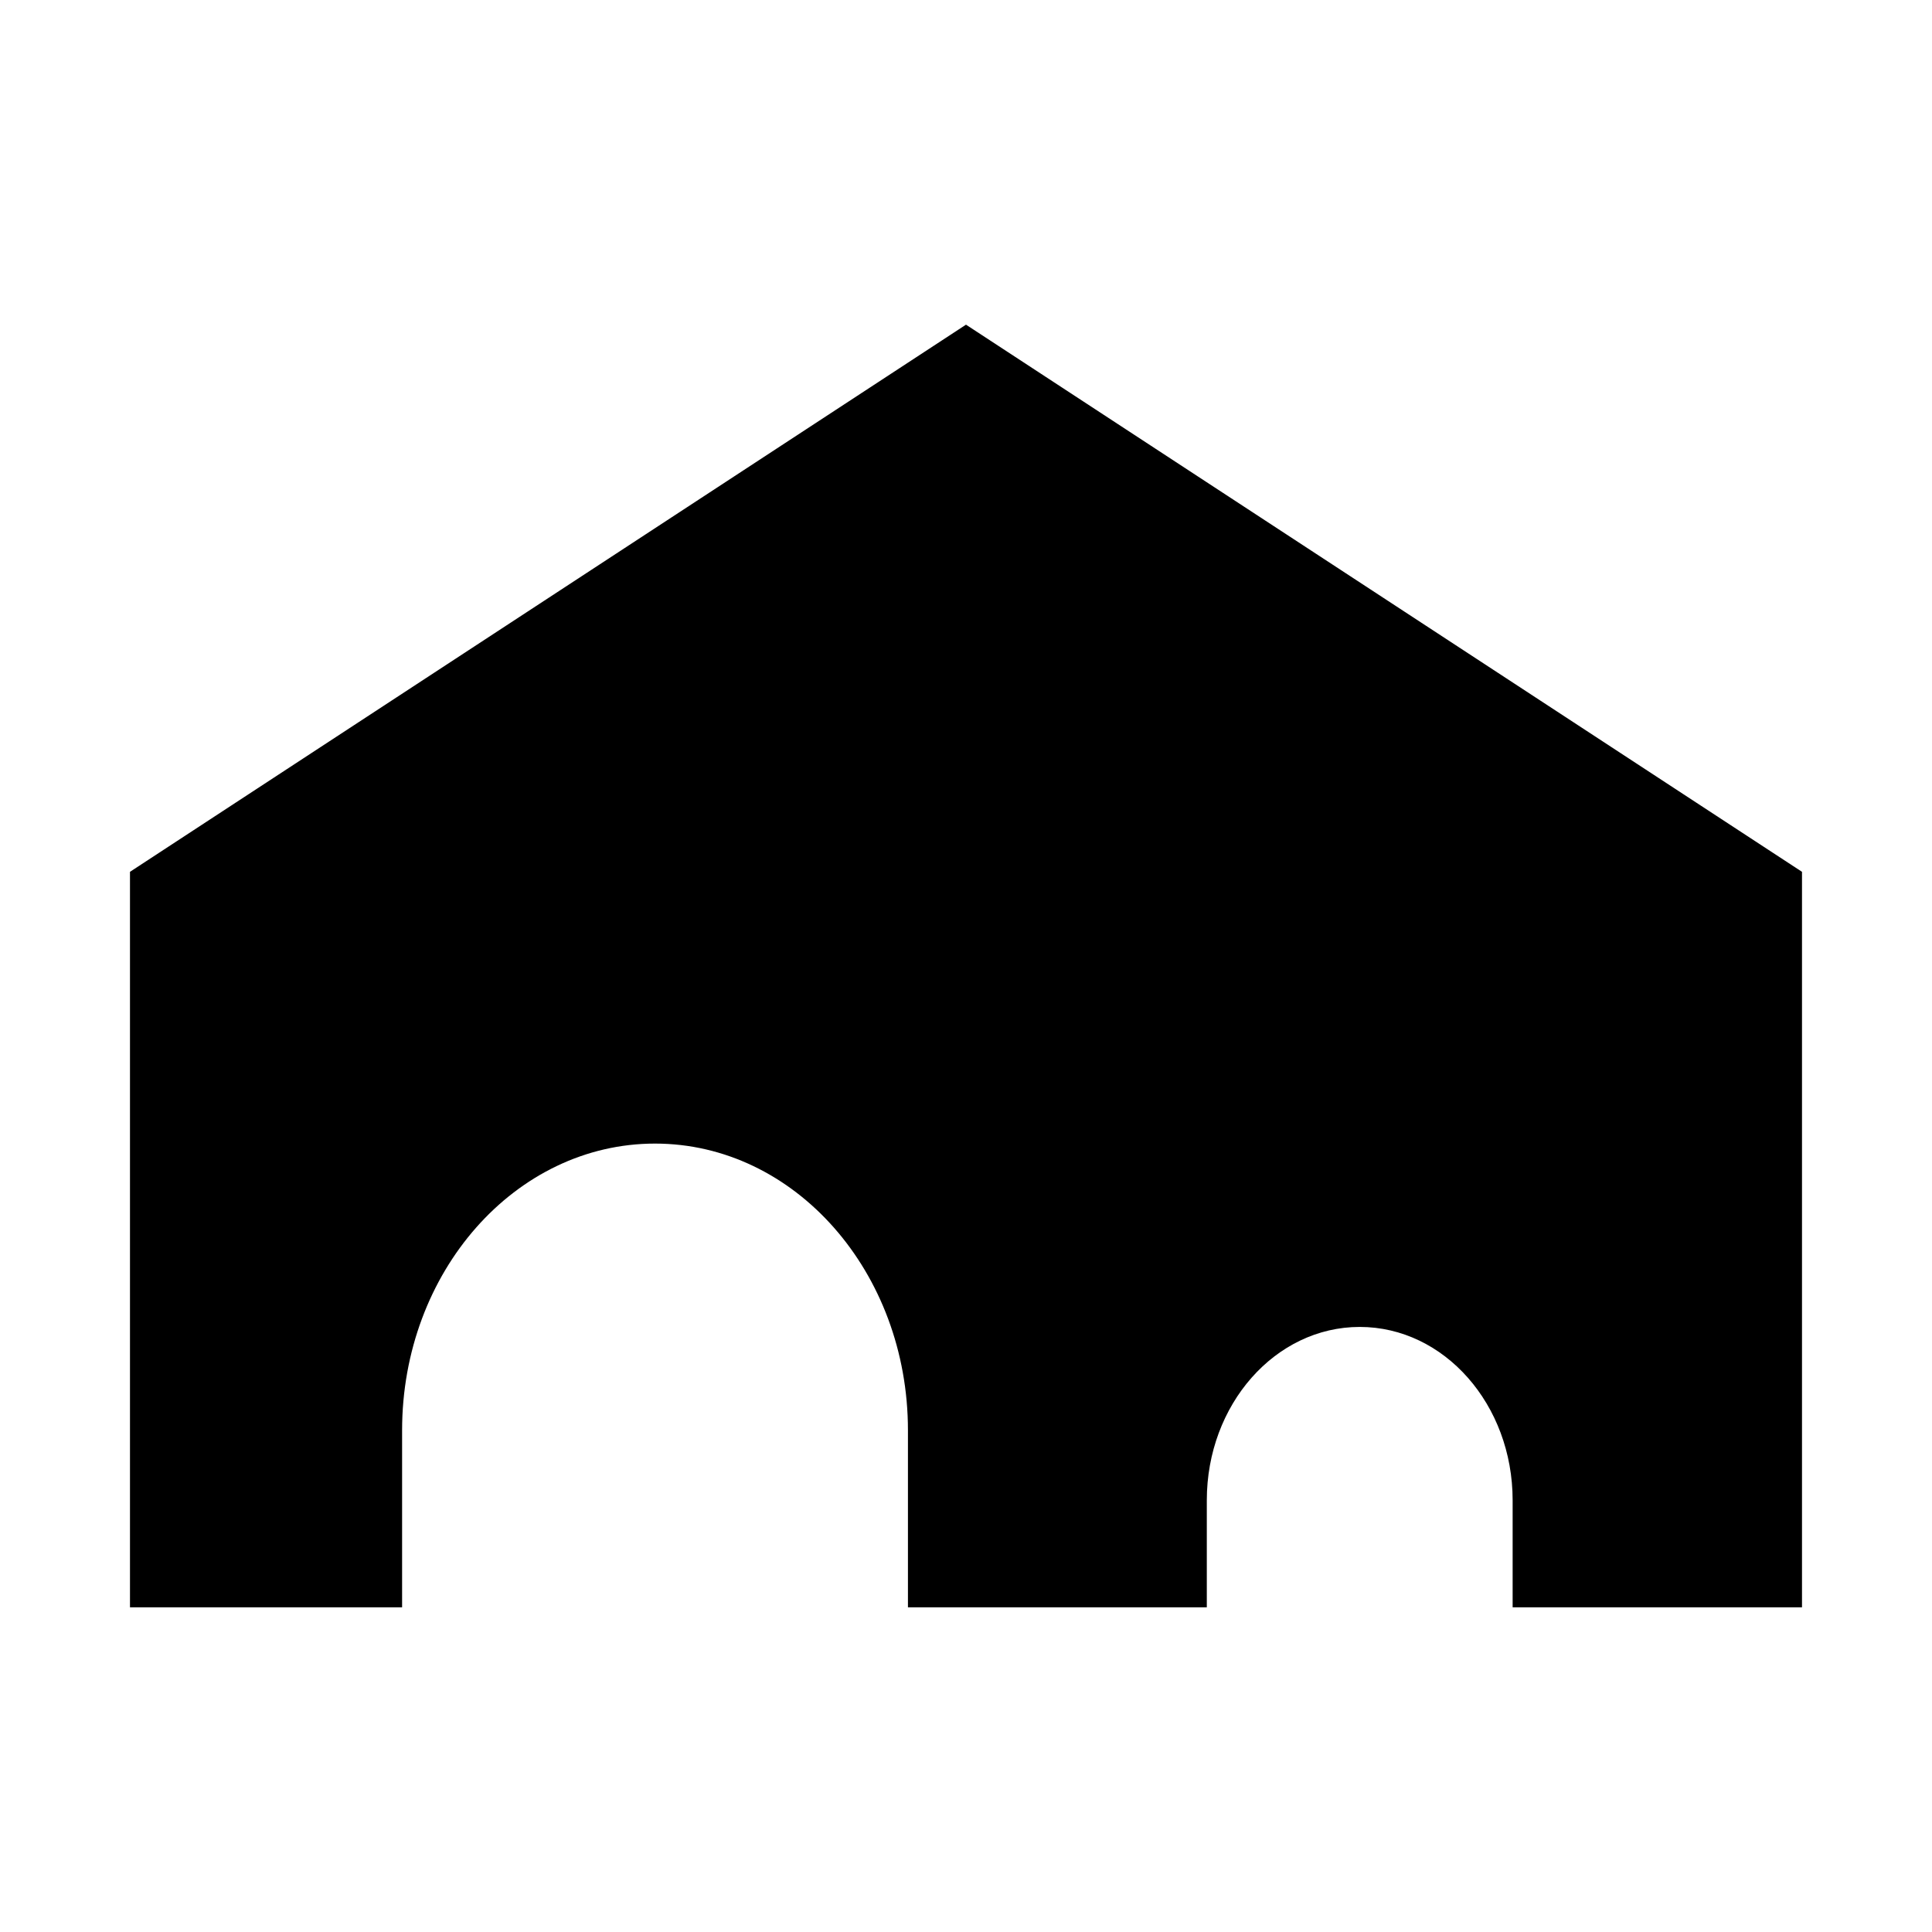
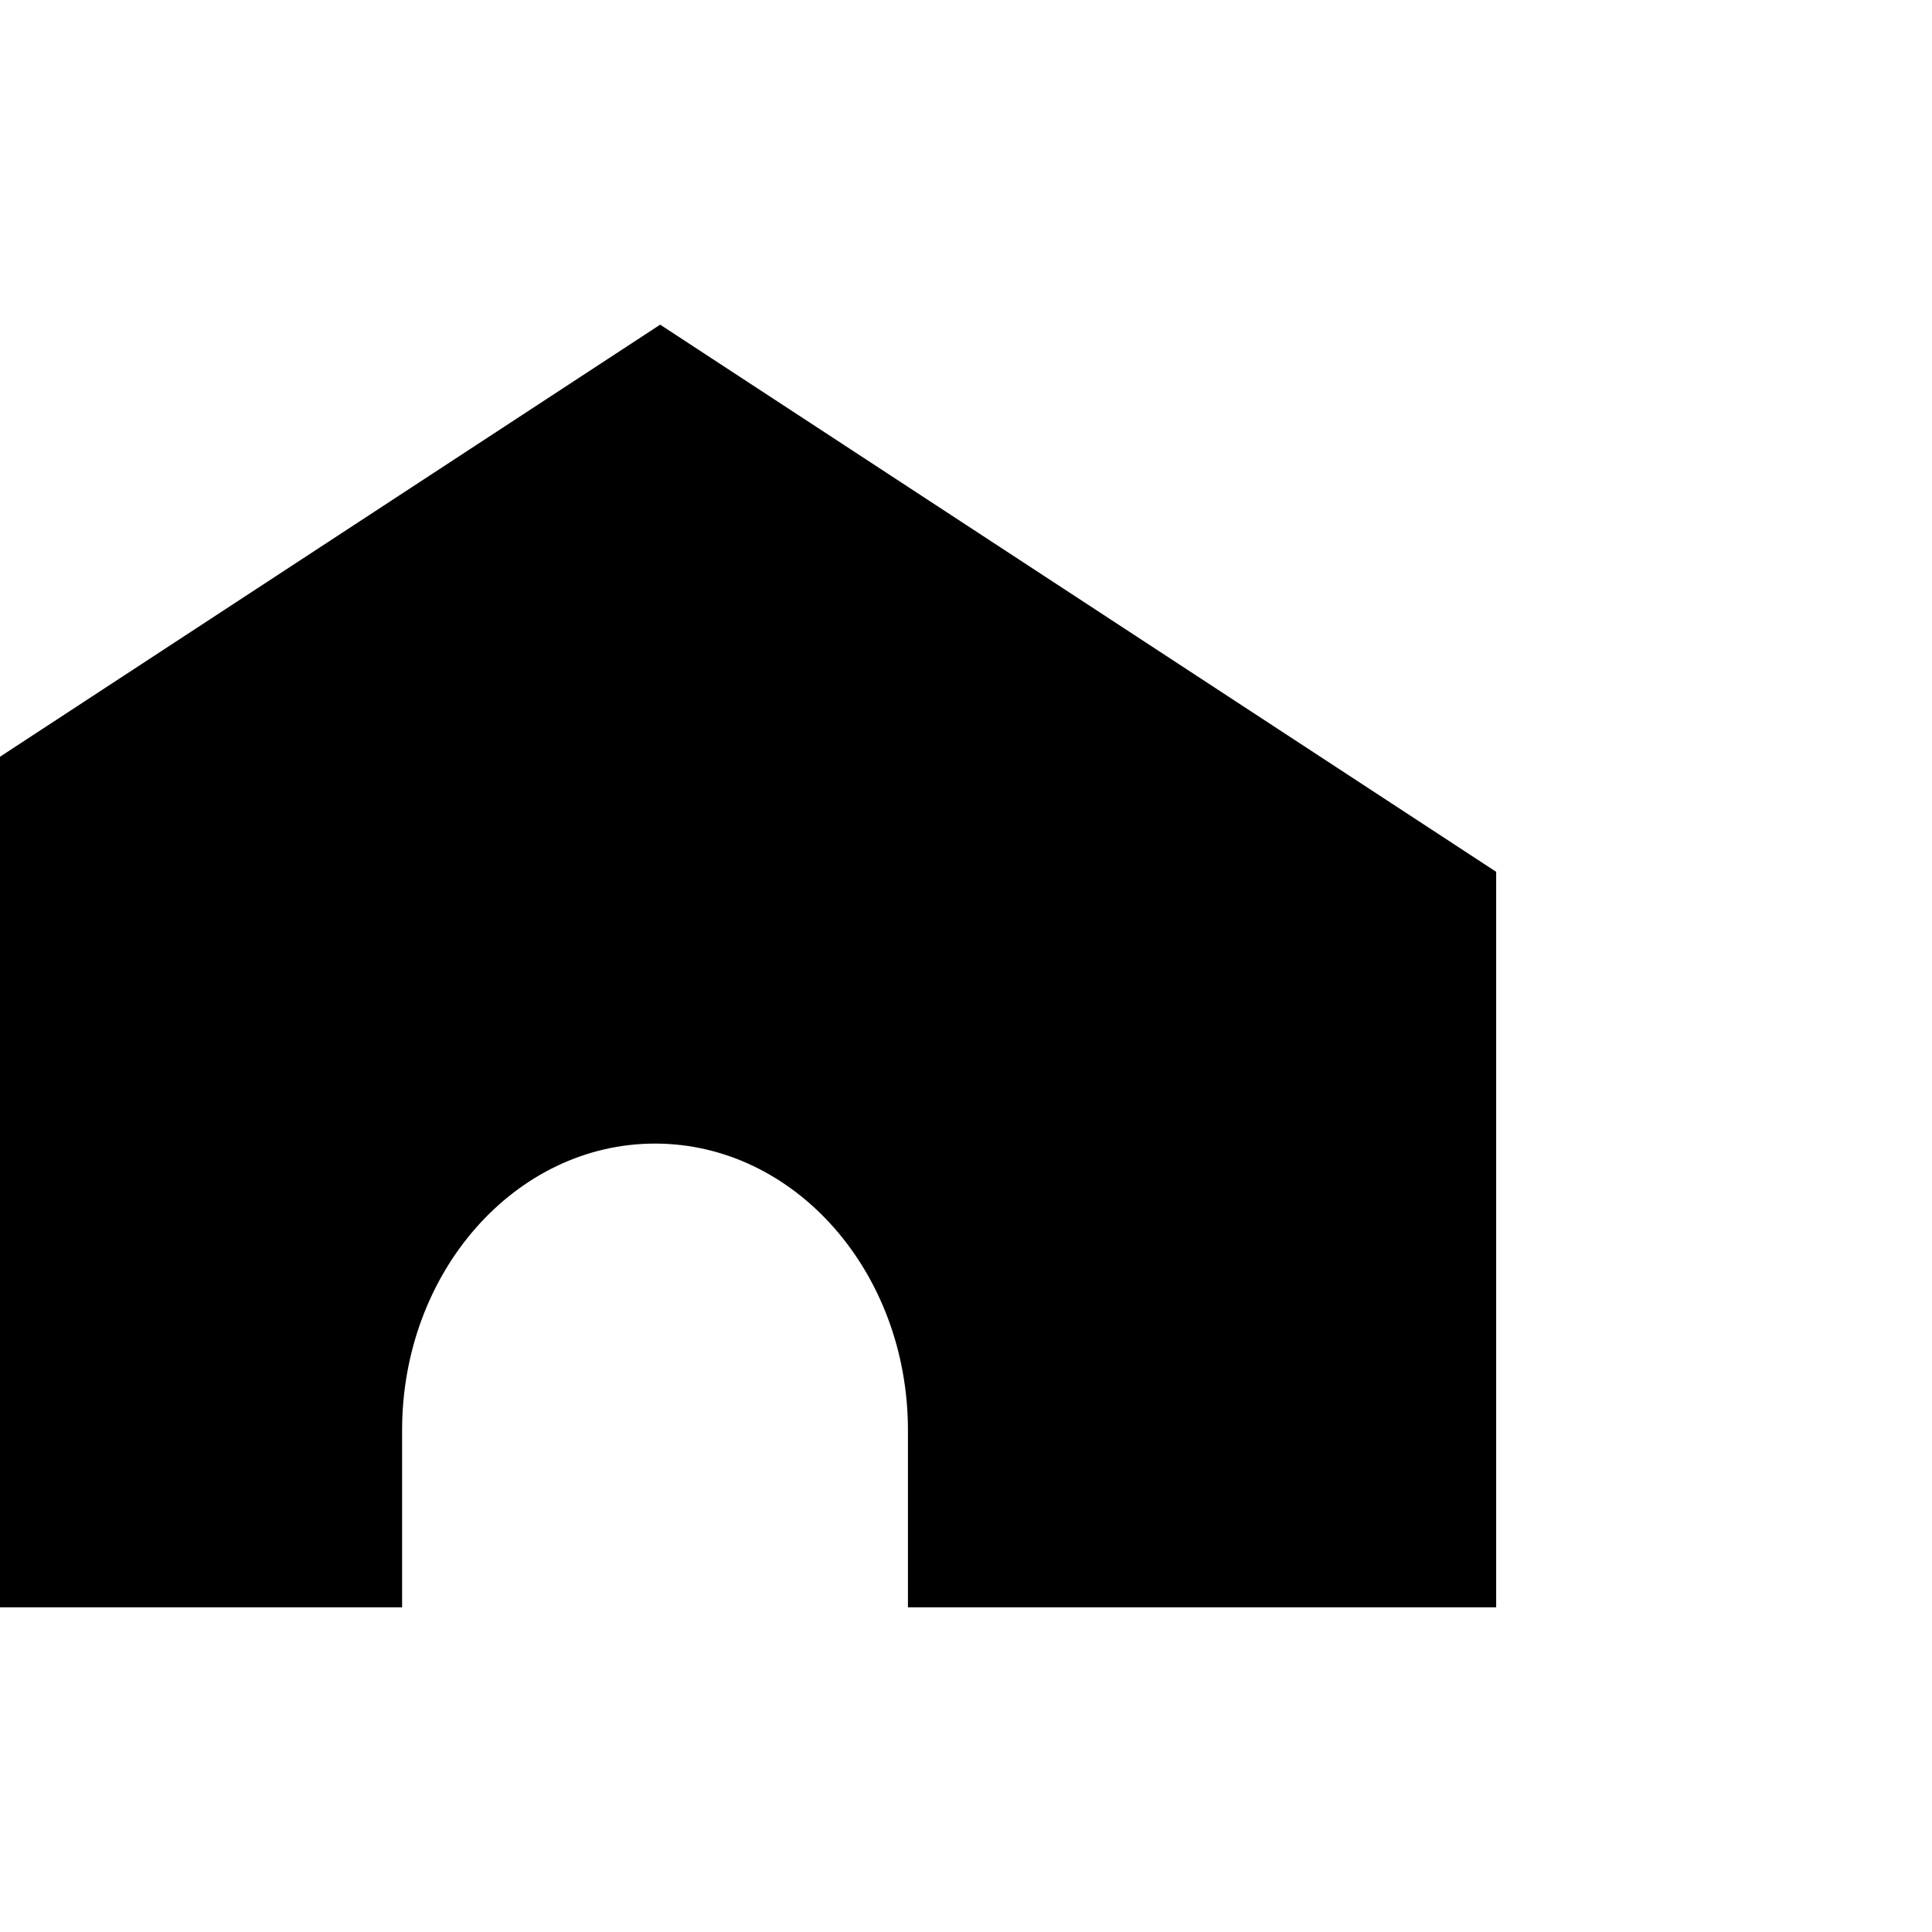
<svg xmlns="http://www.w3.org/2000/svg" fill="#000000" width="800px" height="800px" version="1.1" viewBox="144 144 512 512">
-   <path d="m250.56 569.96v-46.922c0-41.961 30.008-75.977 67.027-75.977 37.016 0 67.027 34.016 67.027 75.977v46.922h79.203v-28.371c0-25.371 18.145-45.938 40.523-45.938 22.383 0 40.523 20.566 40.523 45.938v28.371h76.684v-194.92l-221.55-145-221.55 145v194.92h72.121" />
+   <path d="m250.56 569.96v-46.922c0-41.961 30.008-75.977 67.027-75.977 37.016 0 67.027 34.016 67.027 75.977v46.922h79.203v-28.371v28.371h76.684v-194.92l-221.55-145-221.55 145v194.92h72.121" />
</svg>